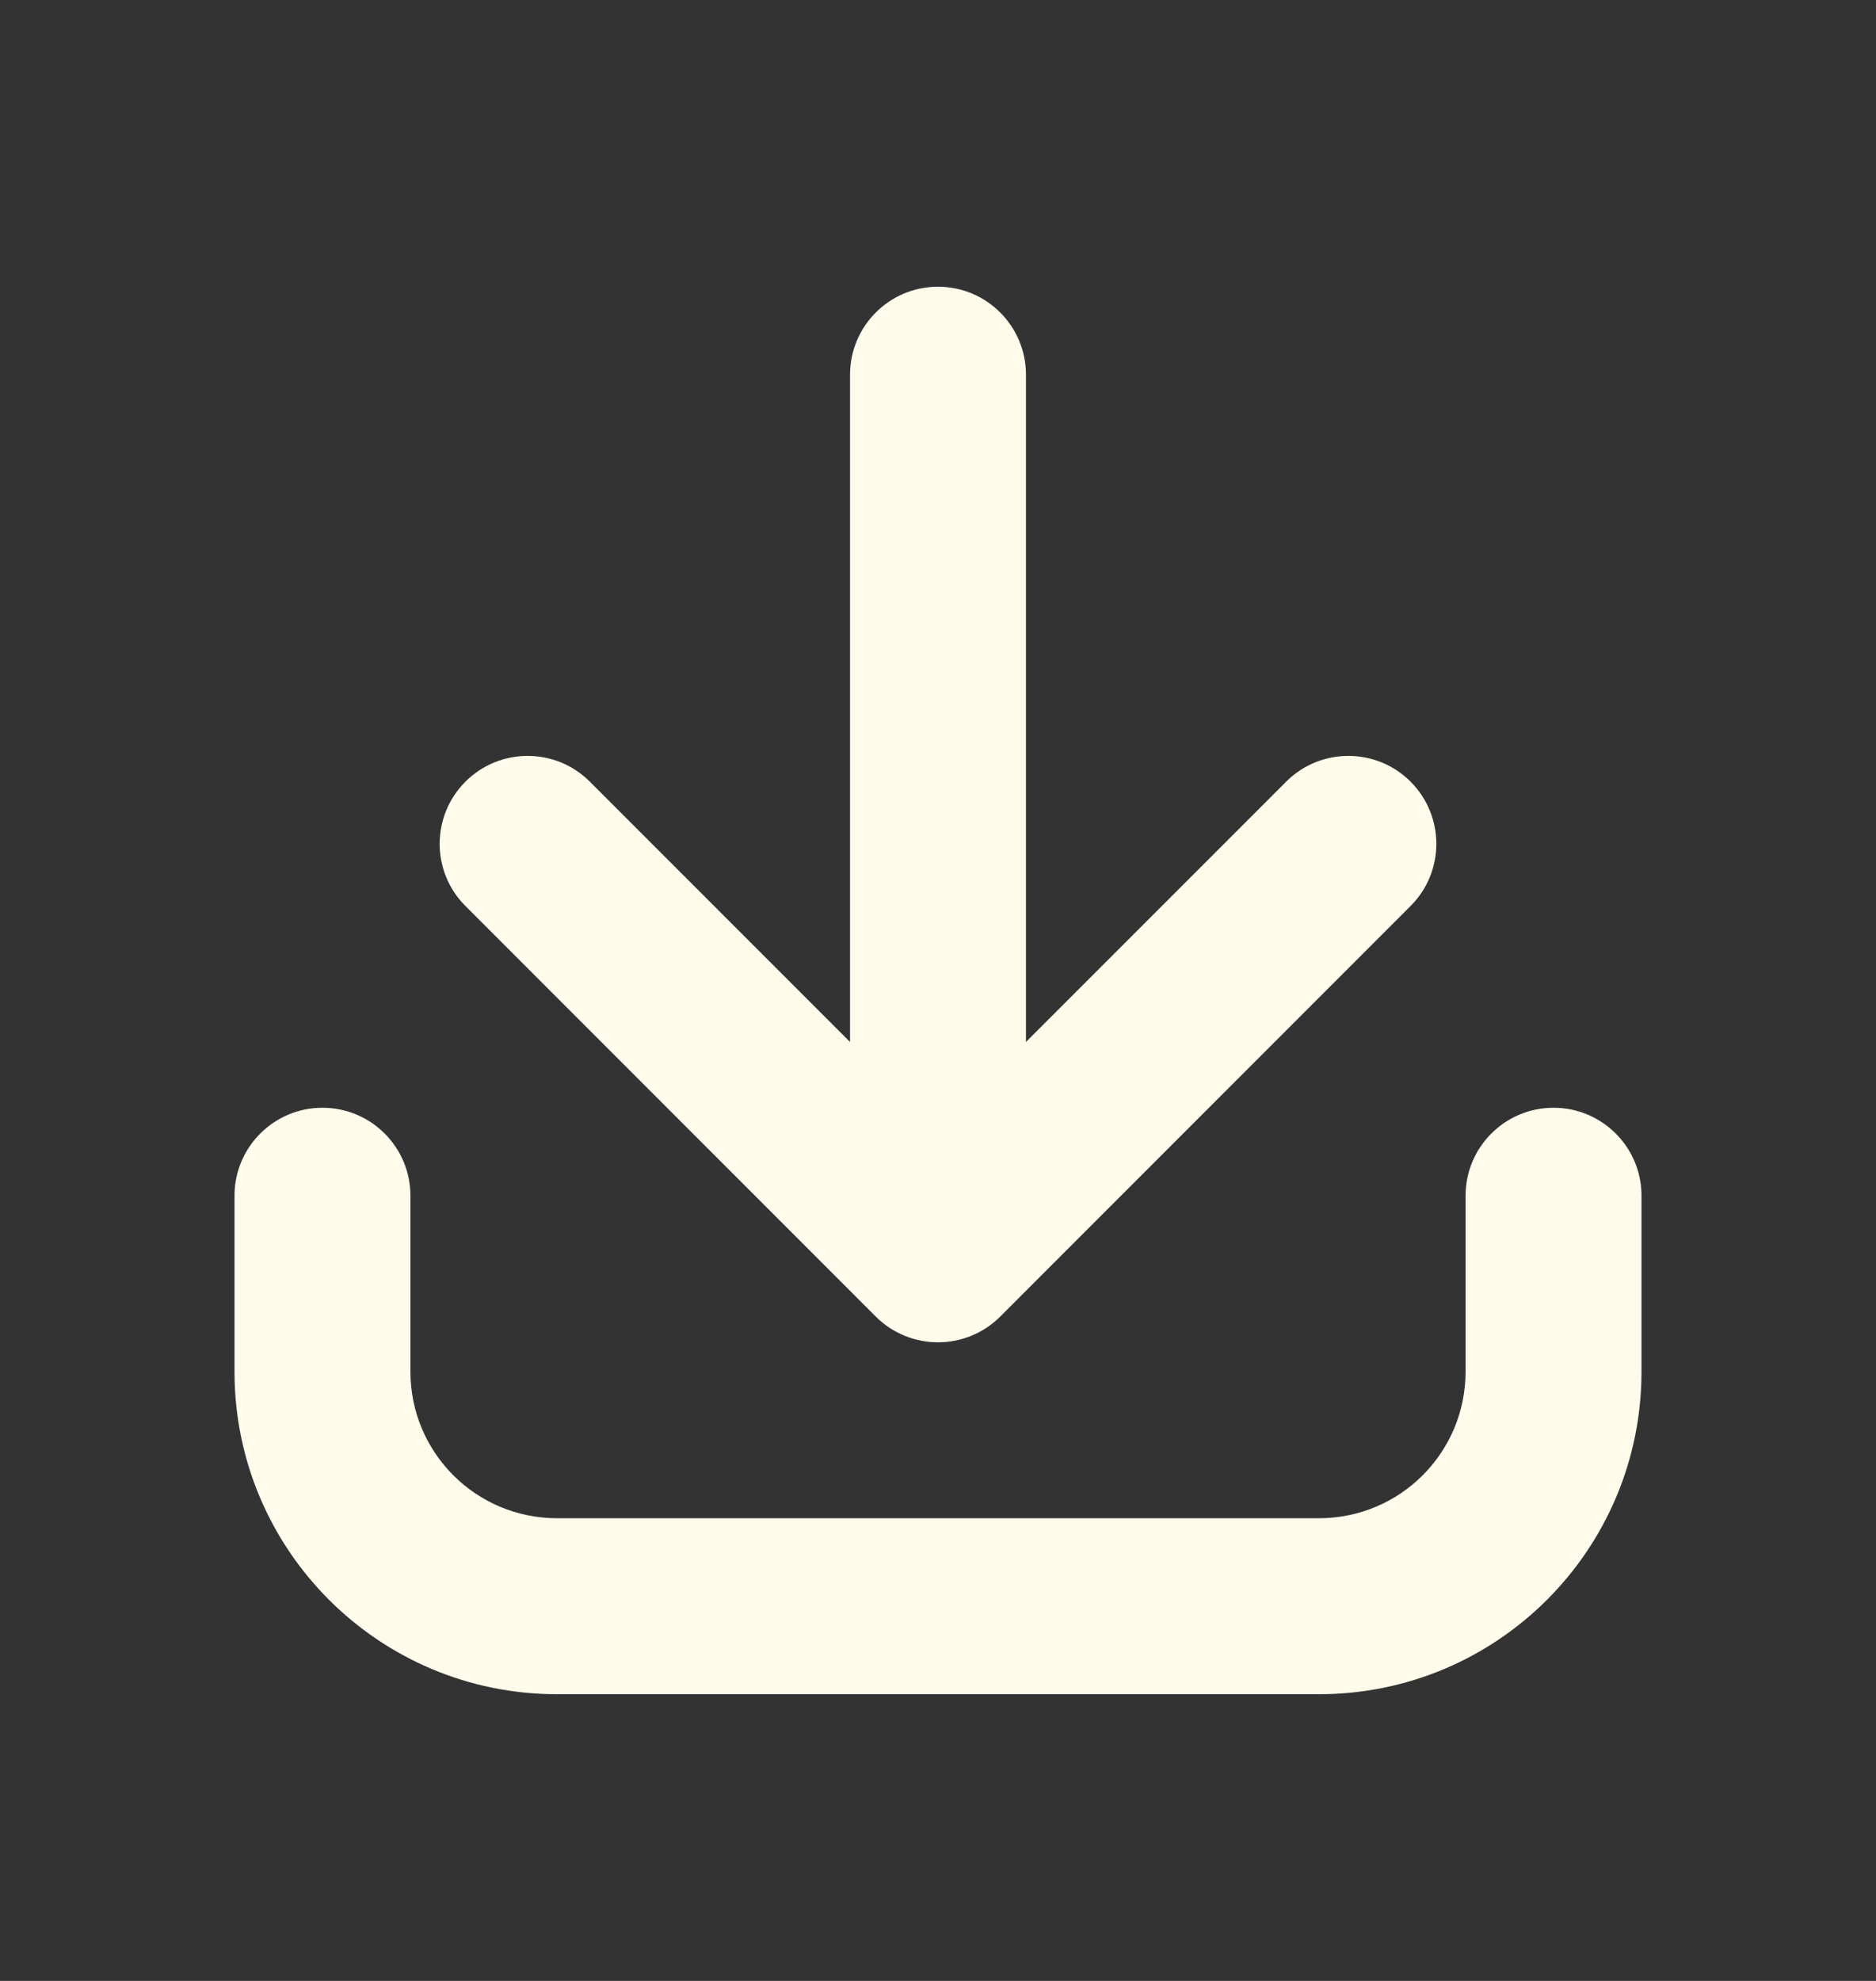
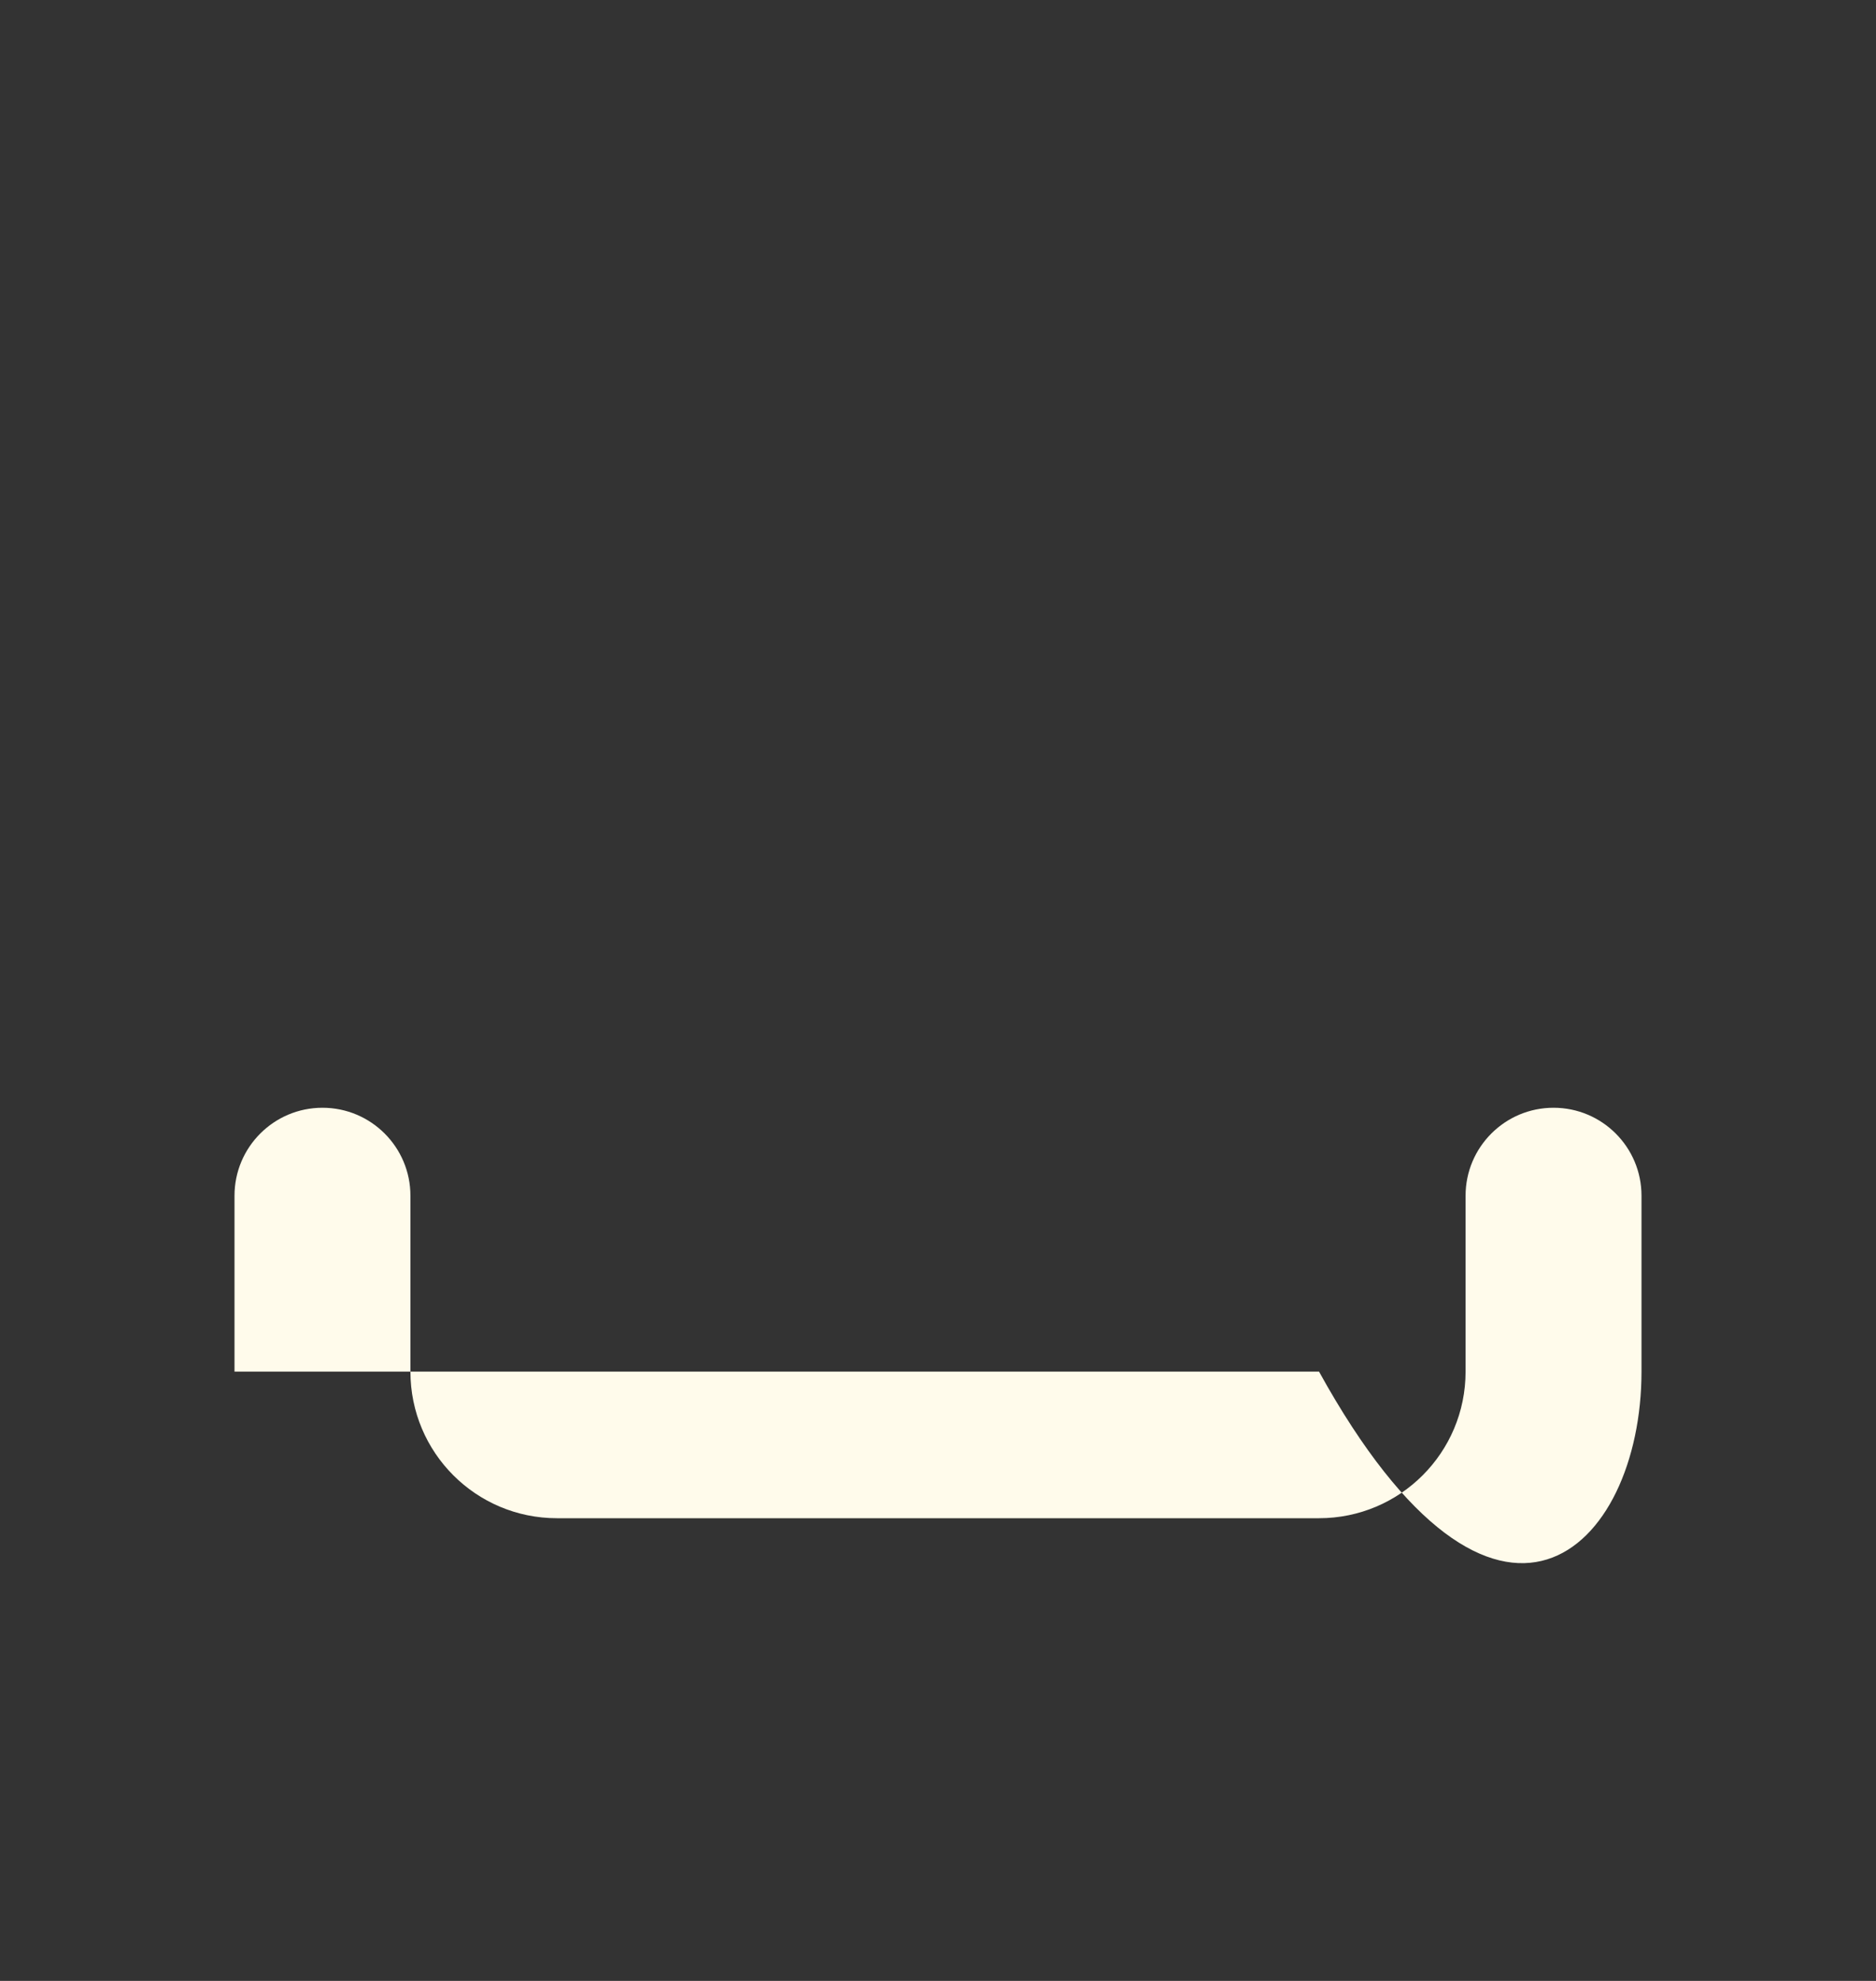
<svg xmlns="http://www.w3.org/2000/svg" width="18" height="19" viewBox="0 0 18 19" fill="none">
  <rect x="0" y="0" width="18" height="19" fill="#333333" stroke="none" />
-   <path d="M9.844 3.594C9.844 3.128 9.466 2.75 9 2.75C8.534 2.75 8.156 3.128 8.156 3.594L8.156 9.994L5.659 7.497C5.33 7.168 4.795 7.168 4.466 7.497C4.136 7.827 4.136 8.361 4.466 8.69L8.403 12.628C8.733 12.957 9.267 12.957 9.597 12.628L13.534 8.69C13.864 8.361 13.864 7.827 13.534 7.497C13.205 7.168 12.67 7.168 12.341 7.497L9.844 9.994L9.844 3.594Z" fill="#FFFBEB" />
-   <path d="M3.938 11.469C3.938 11.003 3.56 10.625 3.094 10.625C2.628 10.625 2.25 11.003 2.25 11.469V13.156C2.25 14.865 3.635 16.25 5.344 16.25H12.656C14.365 16.25 15.75 14.865 15.75 13.156V11.469C15.75 11.003 15.372 10.625 14.906 10.625C14.44 10.625 14.062 11.003 14.062 11.469V13.156C14.062 13.933 13.433 14.562 12.656 14.562H5.344C4.567 14.562 3.938 13.933 3.938 13.156V11.469Z" fill="#FFFBEB" />
+   <path d="M3.938 11.469C3.938 11.003 3.56 10.625 3.094 10.625C2.628 10.625 2.25 11.003 2.25 11.469V13.156H12.656C14.365 16.25 15.75 14.865 15.75 13.156V11.469C15.75 11.003 15.372 10.625 14.906 10.625C14.44 10.625 14.062 11.003 14.062 11.469V13.156C14.062 13.933 13.433 14.562 12.656 14.562H5.344C4.567 14.562 3.938 13.933 3.938 13.156V11.469Z" fill="#FFFBEB" />
</svg>